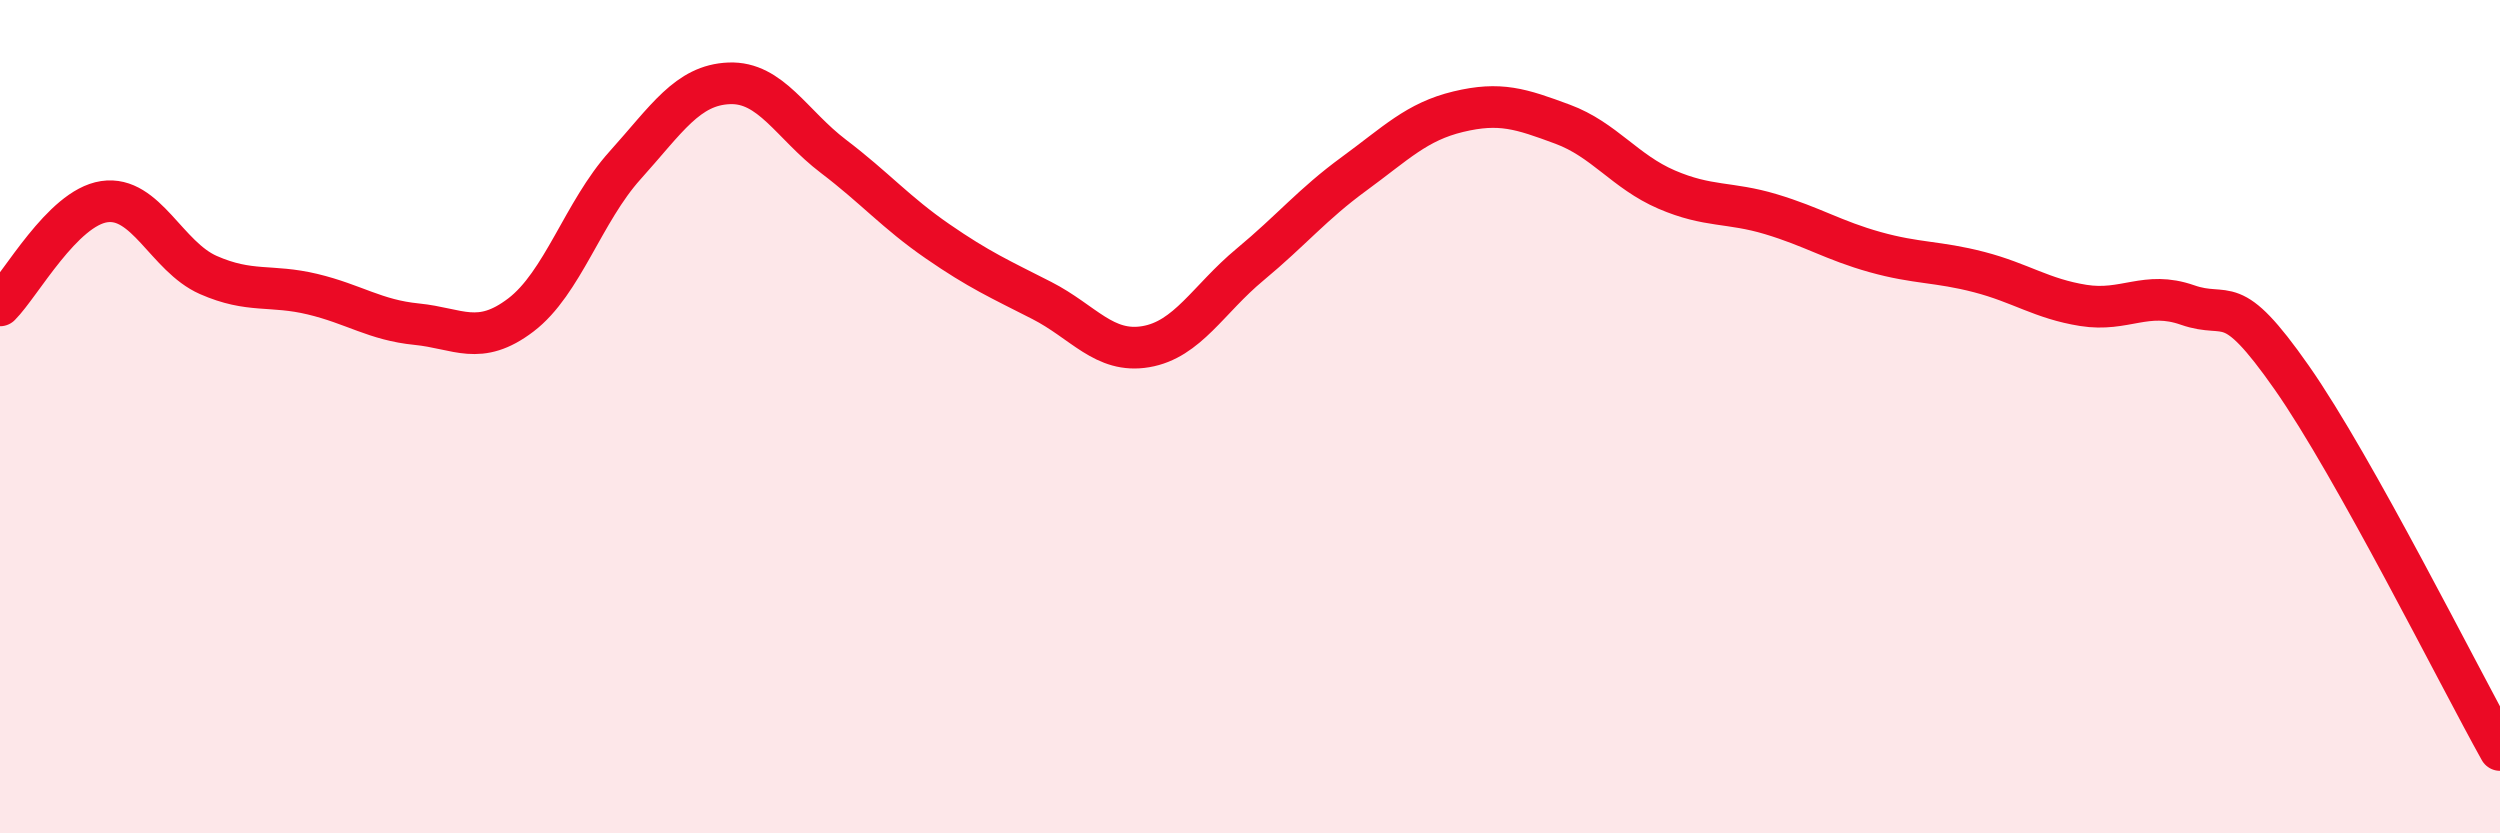
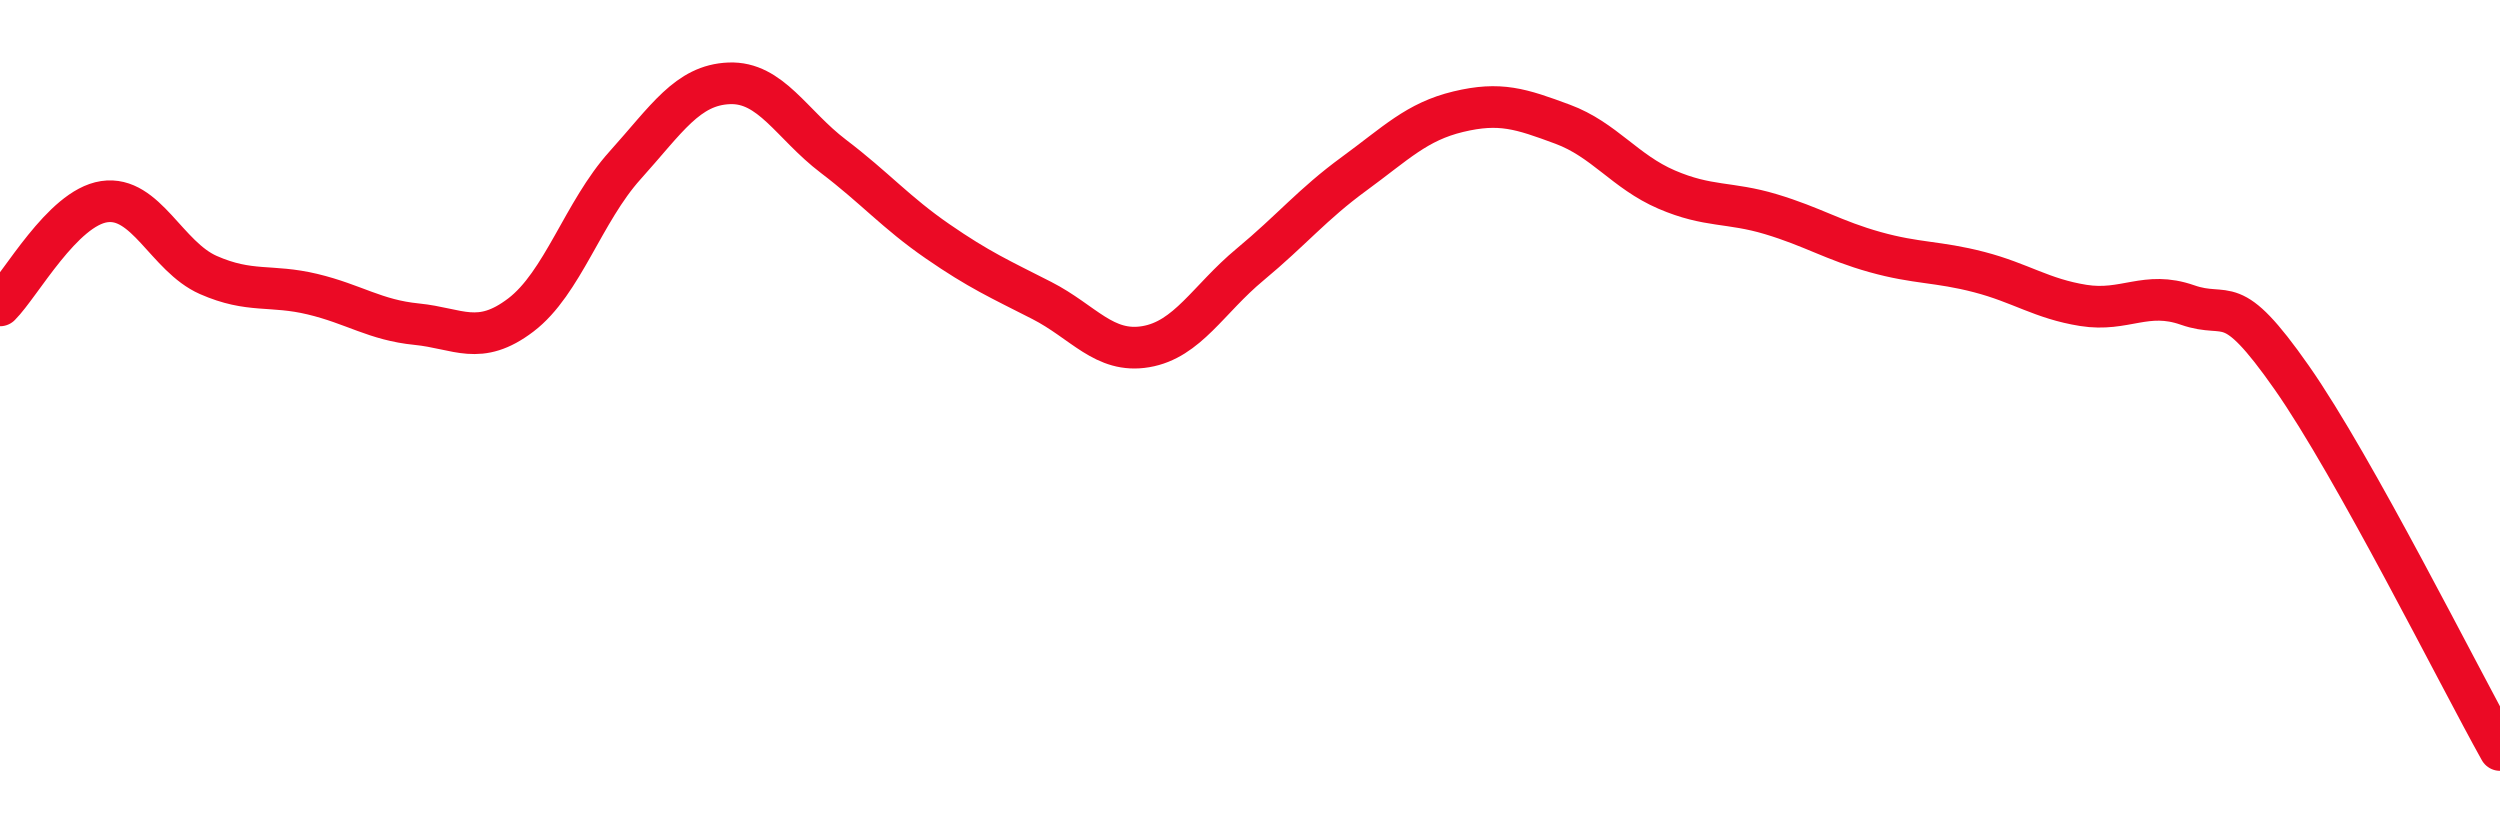
<svg xmlns="http://www.w3.org/2000/svg" width="60" height="20" viewBox="0 0 60 20">
-   <path d="M 0,7.33 C 0.5,6.83 1.5,4.99 2.5,4.84 C 3.5,4.69 4,6.16 5,6.6 C 6,7.04 6.5,6.82 7.5,7.06 C 8.5,7.3 9,7.68 10,7.78 C 11,7.88 11.5,8.32 12.5,7.56 C 13.5,6.8 14,5.08 15,3.97 C 16,2.86 16.5,2.04 17.5,2 C 18.5,1.96 19,2.99 20,3.75 C 21,4.51 21.5,5.1 22.5,5.79 C 23.5,6.48 24,6.7 25,7.21 C 26,7.72 26.5,8.49 27.5,8.32 C 28.5,8.15 29,7.18 30,6.35 C 31,5.52 31.5,4.9 32.5,4.17 C 33.5,3.44 34,2.92 35,2.68 C 36,2.44 36.5,2.61 37.5,2.98 C 38.5,3.35 39,4.12 40,4.55 C 41,4.98 41.5,4.84 42.5,5.14 C 43.5,5.44 44,5.77 45,6.05 C 46,6.33 46.5,6.27 47.5,6.53 C 48.5,6.79 49,7.17 50,7.33 C 51,7.49 51.5,6.97 52.5,7.32 C 53.5,7.67 53.5,6.92 55,9.06 C 56.5,11.2 59,16.21 60,18L60 20L0 20Z" fill="#EB0A25" opacity="0.1" stroke-linecap="round" stroke-linejoin="round" />
  <path d="M 0,7.33 C 0.5,6.83 1.5,4.99 2.5,4.84 C 3.5,4.69 4,6.16 5,6.6 C 6,7.04 6.5,6.82 7.5,7.06 C 8.5,7.3 9,7.68 10,7.78 C 11,7.88 11.5,8.32 12.5,7.56 C 13.5,6.8 14,5.08 15,3.97 C 16,2.86 16.5,2.04 17.5,2 C 18.5,1.96 19,2.99 20,3.75 C 21,4.51 21.5,5.1 22.5,5.79 C 23.5,6.48 24,6.7 25,7.21 C 26,7.72 26.5,8.49 27.5,8.32 C 28.5,8.15 29,7.18 30,6.35 C 31,5.52 31.5,4.9 32.5,4.17 C 33.5,3.44 34,2.92 35,2.68 C 36,2.44 36.5,2.61 37.5,2.98 C 38.5,3.35 39,4.12 40,4.55 C 41,4.98 41.5,4.84 42.5,5.14 C 43.5,5.44 44,5.77 45,6.05 C 46,6.33 46.5,6.27 47.5,6.53 C 48.5,6.79 49,7.17 50,7.33 C 51,7.49 51.5,6.97 52.5,7.32 C 53.5,7.67 53.5,6.92 55,9.06 C 56.5,11.2 59,16.21 60,18" stroke="#EB0A25" stroke-width="1" fill="none" stroke-linecap="round" stroke-linejoin="round" />
</svg>